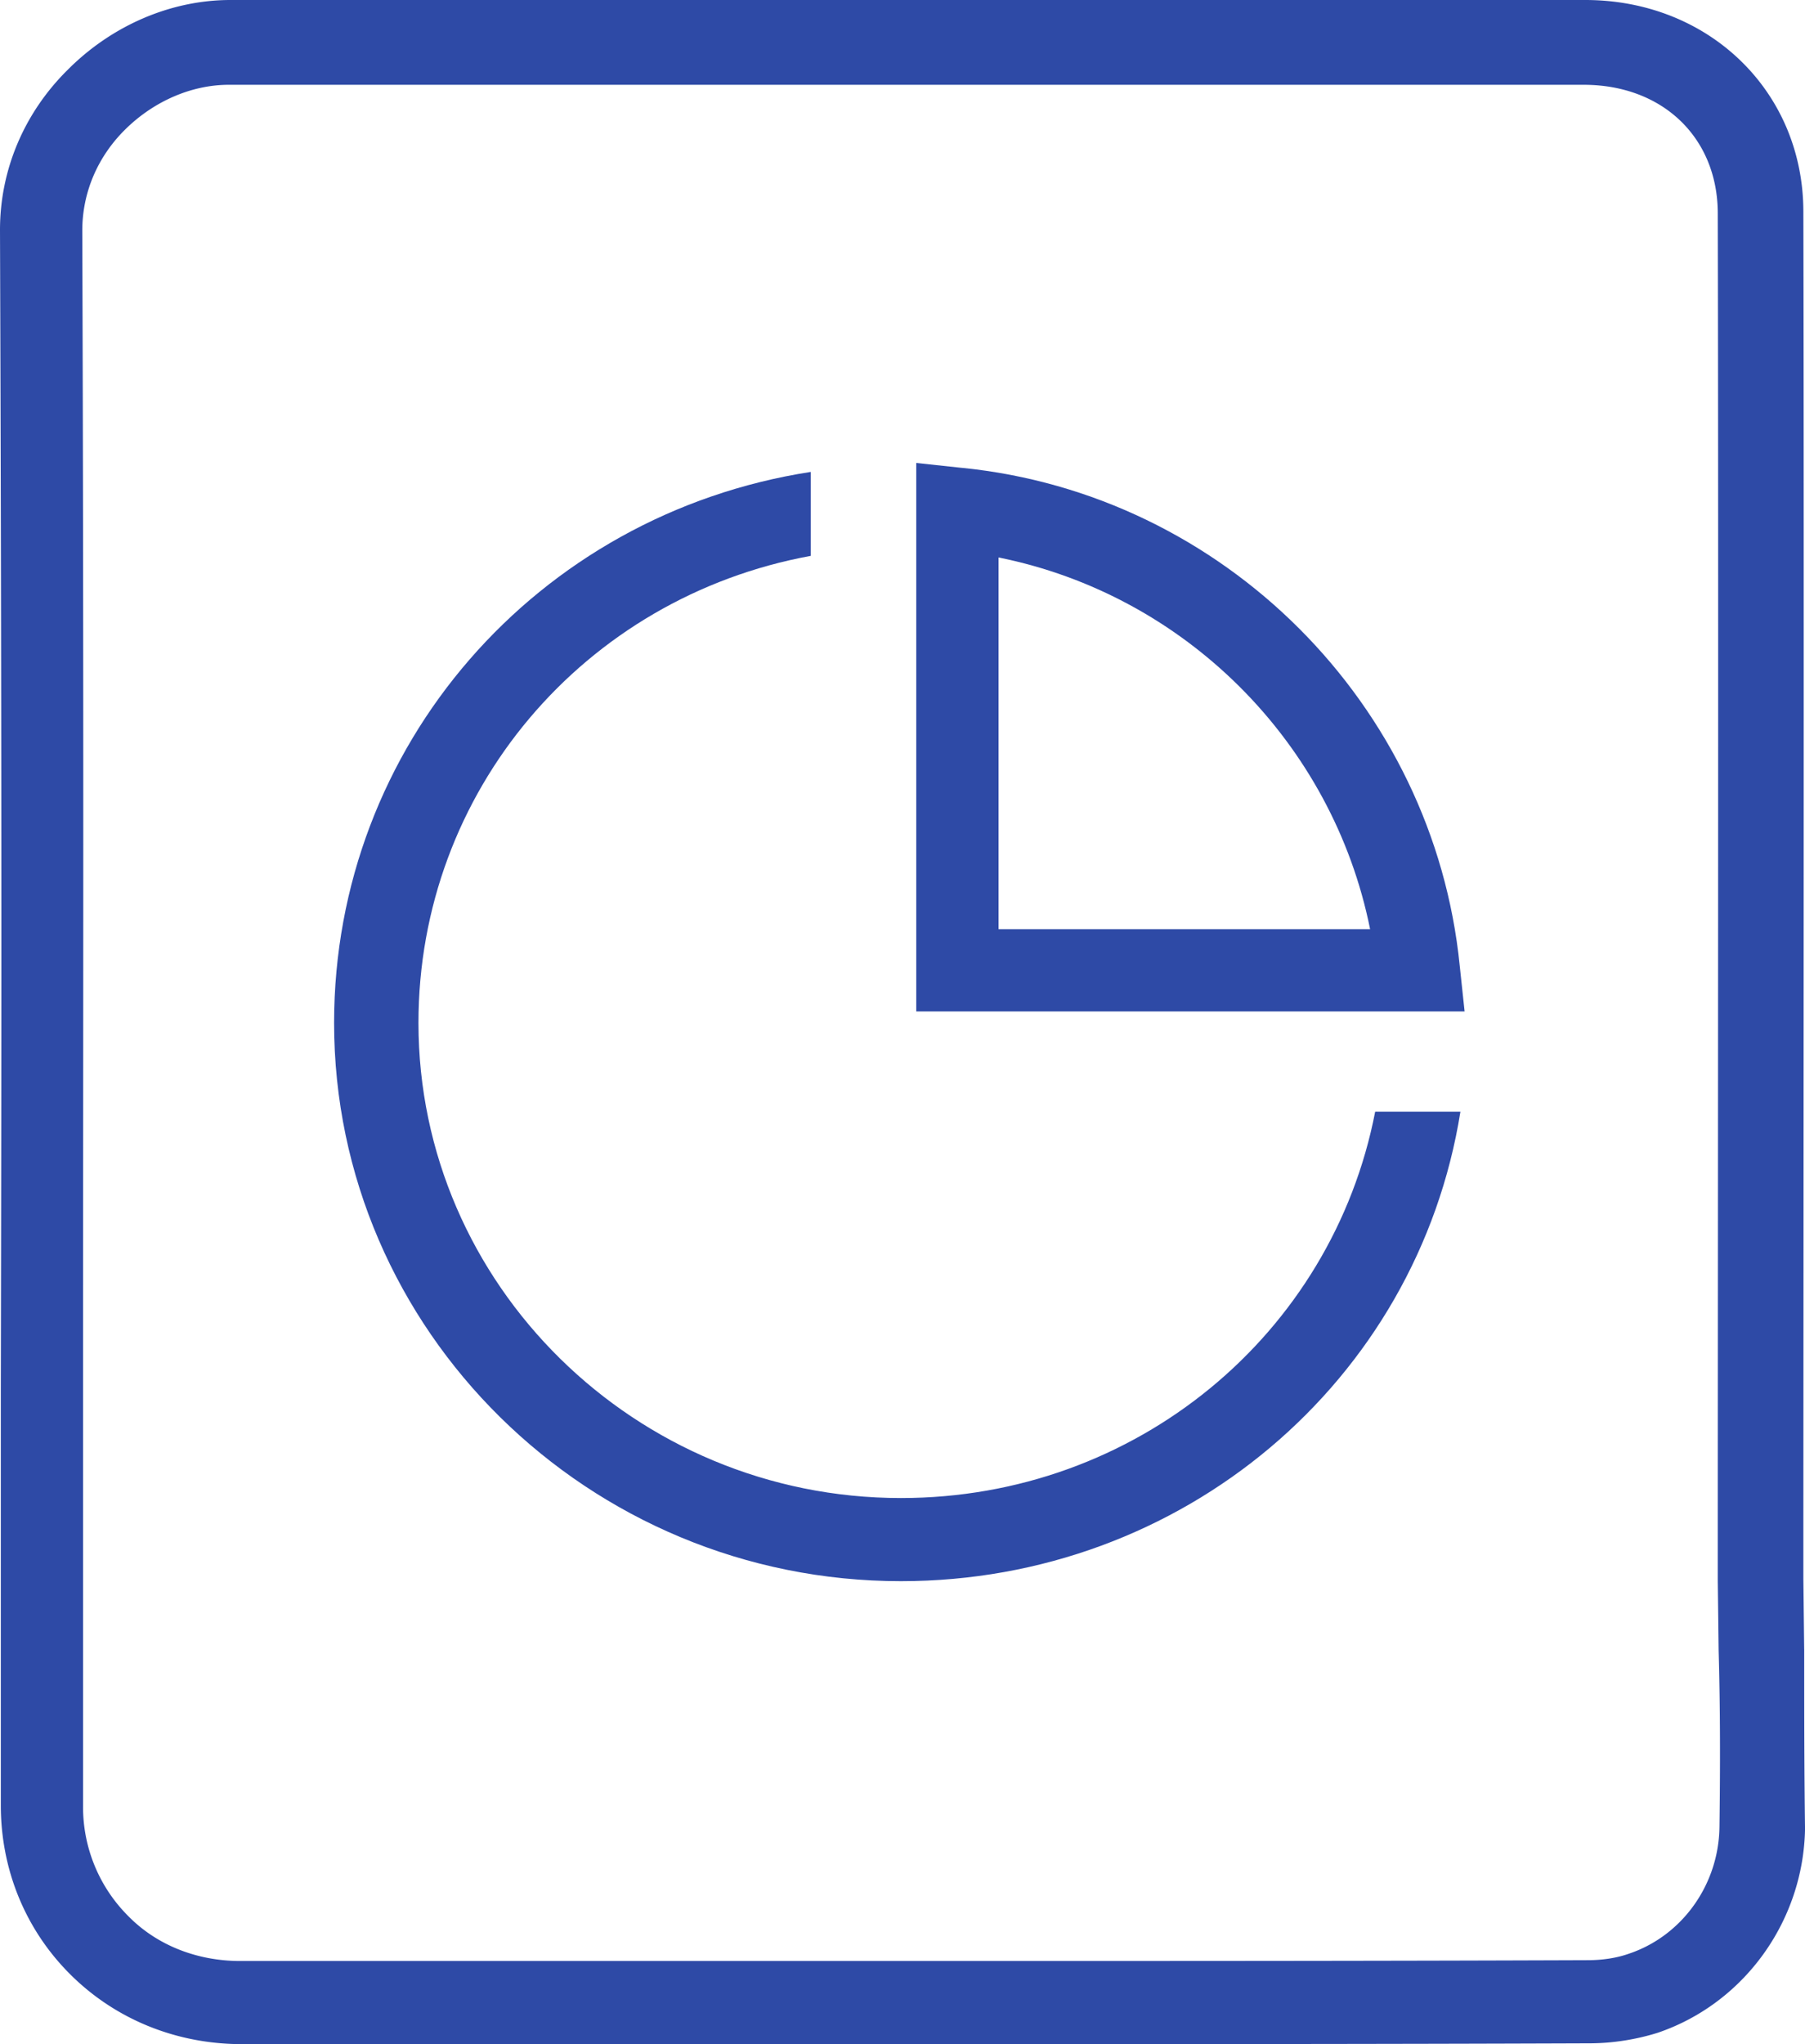
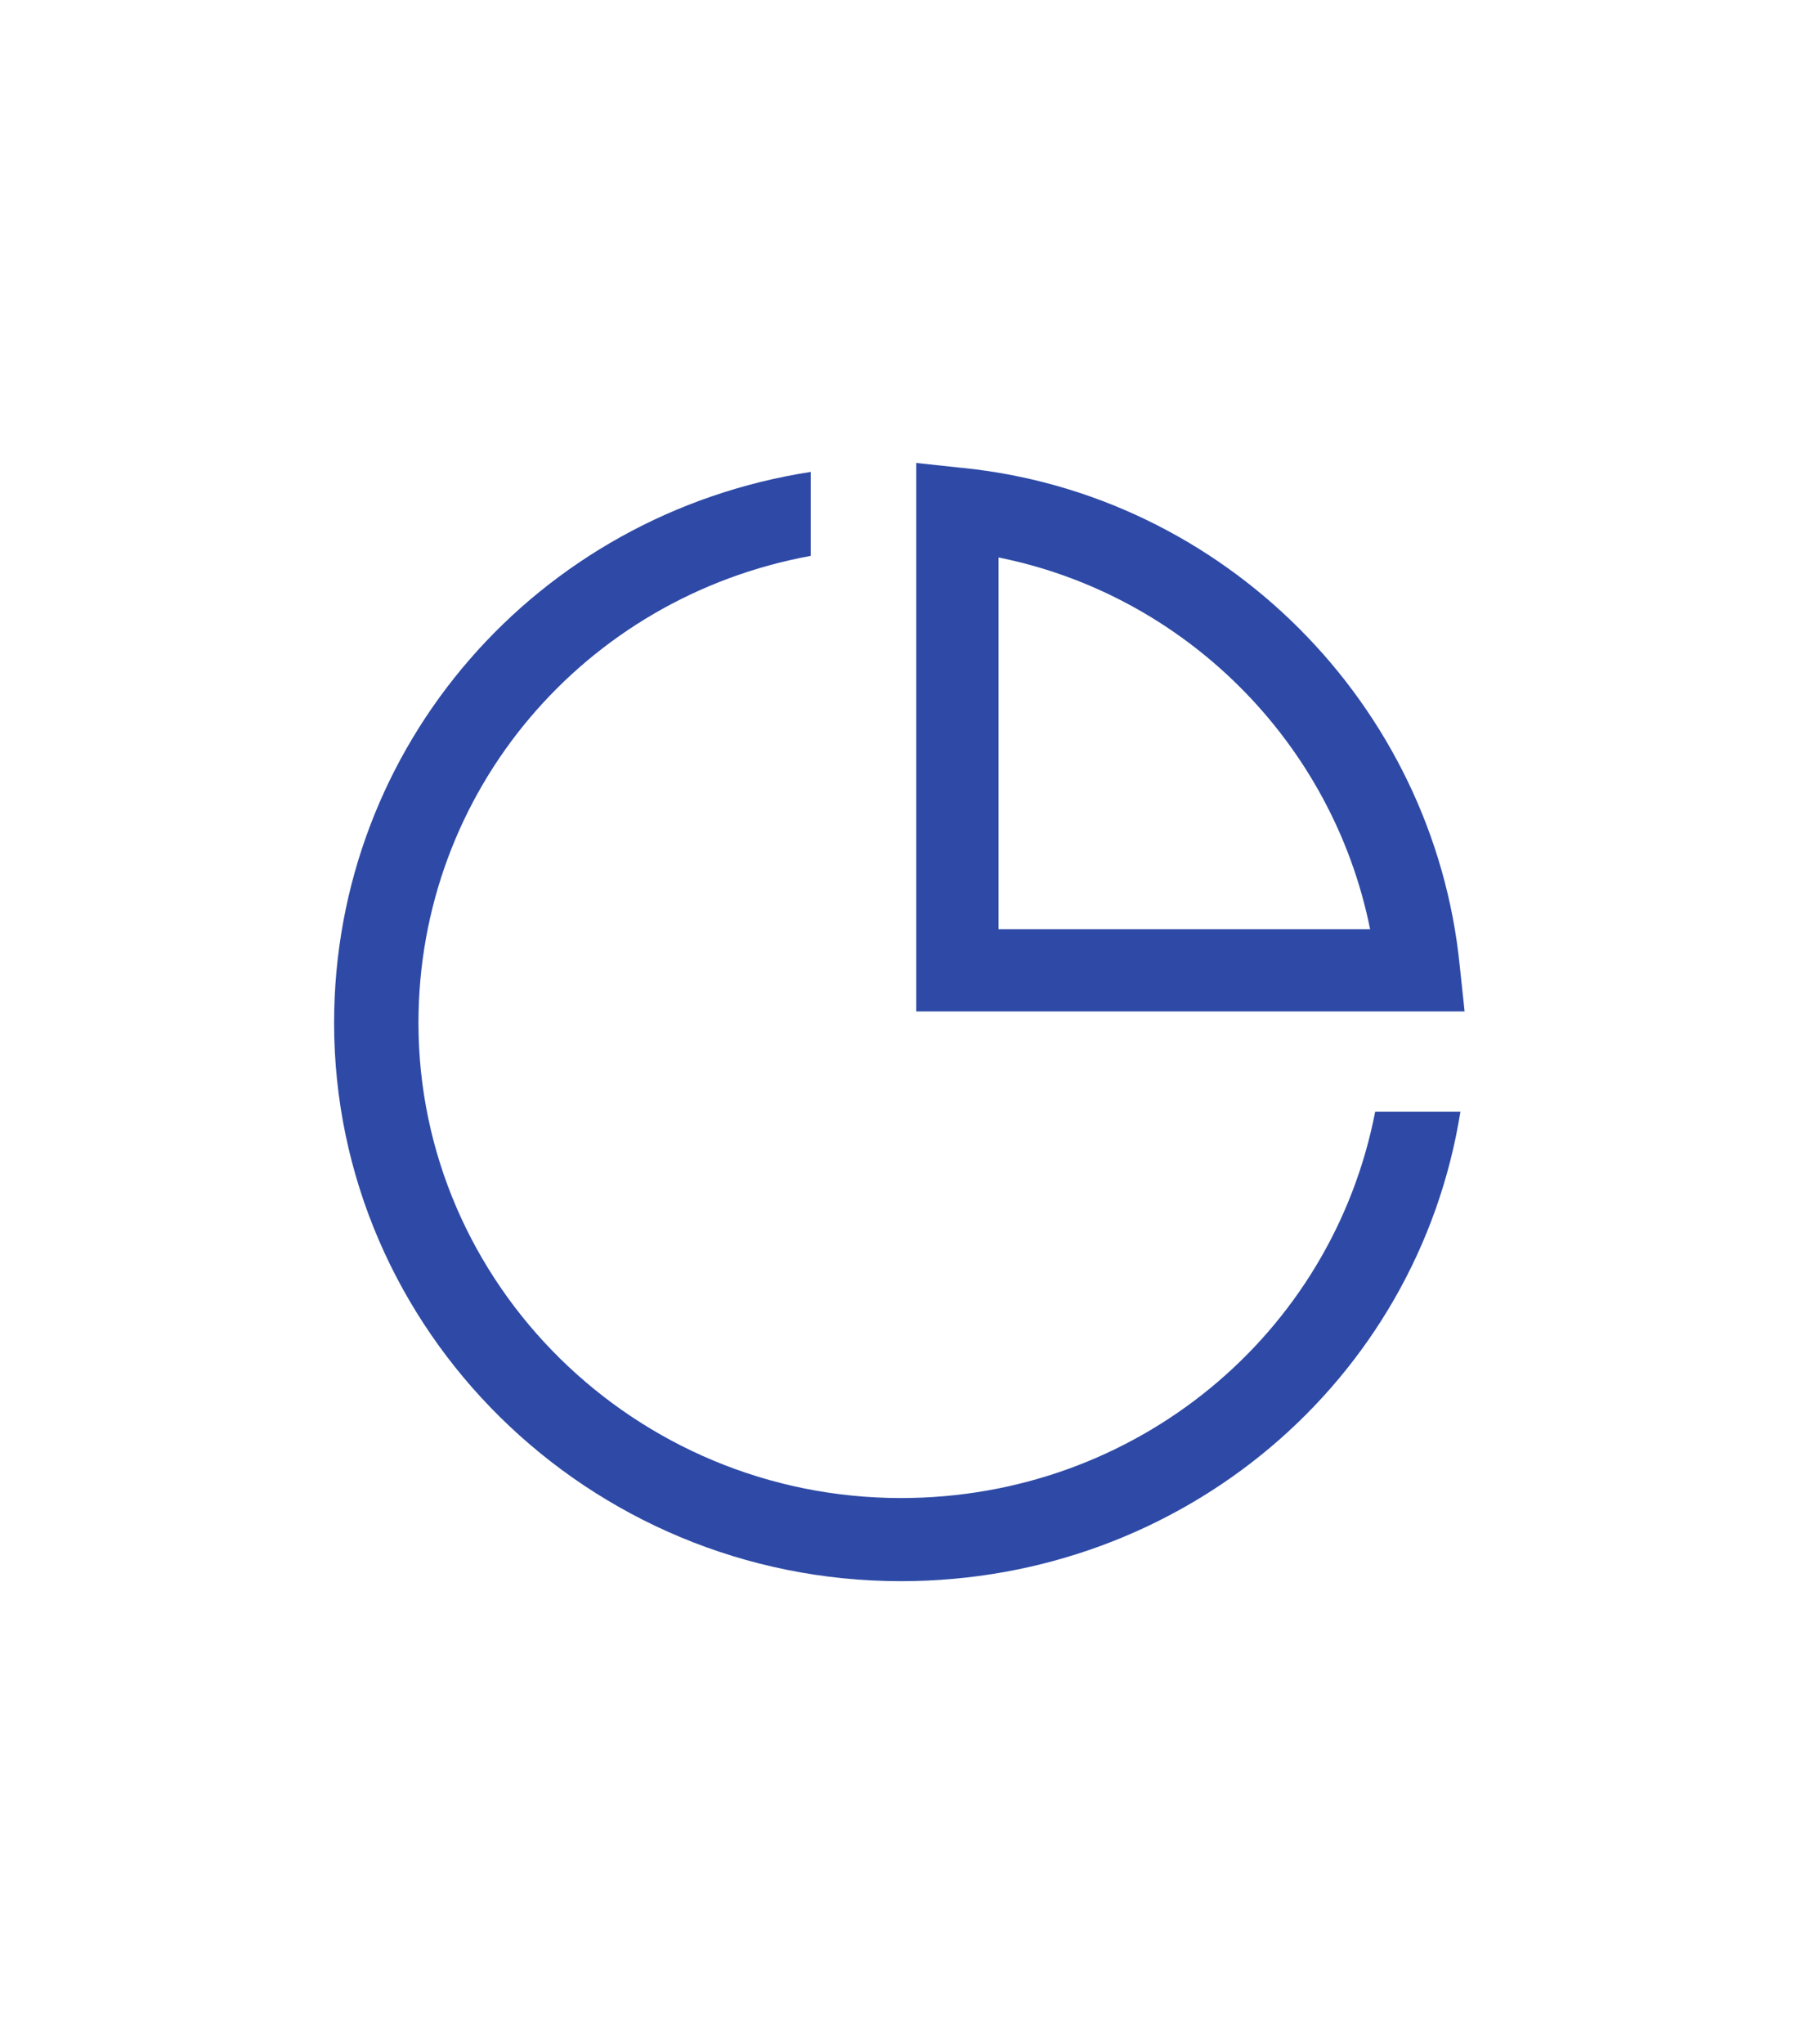
<svg xmlns="http://www.w3.org/2000/svg" width="53" height="60" viewBox="0 0 53 60">
  <g>
    <g>
      <g>
        <path fill="#2e4aa6" d="M26.454 43.971c-7.8 0-14.167-6.267-14.167-13.947 0-6.794 4.86-12.488 11.518-13.708v-2.464C15.762 15.096 9.81 21.89 9.81 30.024c0 9.02 7.46 16.387 16.645 16.387 8.262 0 15.163-5.86 16.427-13.78h-2.503c-1.264 6.532-7.023 11.34-13.924 11.34z" />
      </g>
      <g>
        <path fill="#2e4aa6" d="M29.32 27.273v-10.91c5.48 1.101 9.81 5.431 10.91 10.91zm-1.076-13.54l-1.34-.144v16.1h16.101l-.143-1.34c-.766-7.68-6.938-13.851-14.618-14.617z" />
      </g>
      <g>
-         <path fill="#2e4aa6" d="M50.488 53.636c-.024 1.675-1.087 3.182-2.657 3.709-.338.12-.75.191-1.208.191-6.353.024-12.803.024-19.133.024H7.054c-1.256 0-2.44-.455-3.285-1.316a4.515 4.515 0 0 1-1.33-3.23V40.838c0-11.268.025-20.167-.023-34.067 0-1.1.435-2.153 1.256-2.966.845-.837 1.957-1.316 3.044-1.316h39.786c2.32 0 3.937 1.555 3.937 3.78.025 9.785 0 32.273 0 40.12l.025 2.057c.048 1.675.048 3.445.024 5.191zm2.488-5.239l-.024-2.057c0-7.847.024-30.311 0-40.12 0-3.54-2.778-6.22-6.402-6.22H6.764C5.024 0 3.285.742 1.98 2.057.7 3.325 0 5 0 6.747c.048 13.899.048 22.799.024 34.066v12.178c0 1.89.725 3.66 2.054 4.976C3.406 59.283 5.194 60 7.102 60H27.54c6.305 0 12.755 0 19.132-.024.7 0 1.401-.12 2.005-.31 2.537-.862 4.276-3.278 4.324-5.982-.024-1.77-.024-3.564-.024-5.287z" />
-       </g>
+         </g>
    </g>
  </g>
</svg>